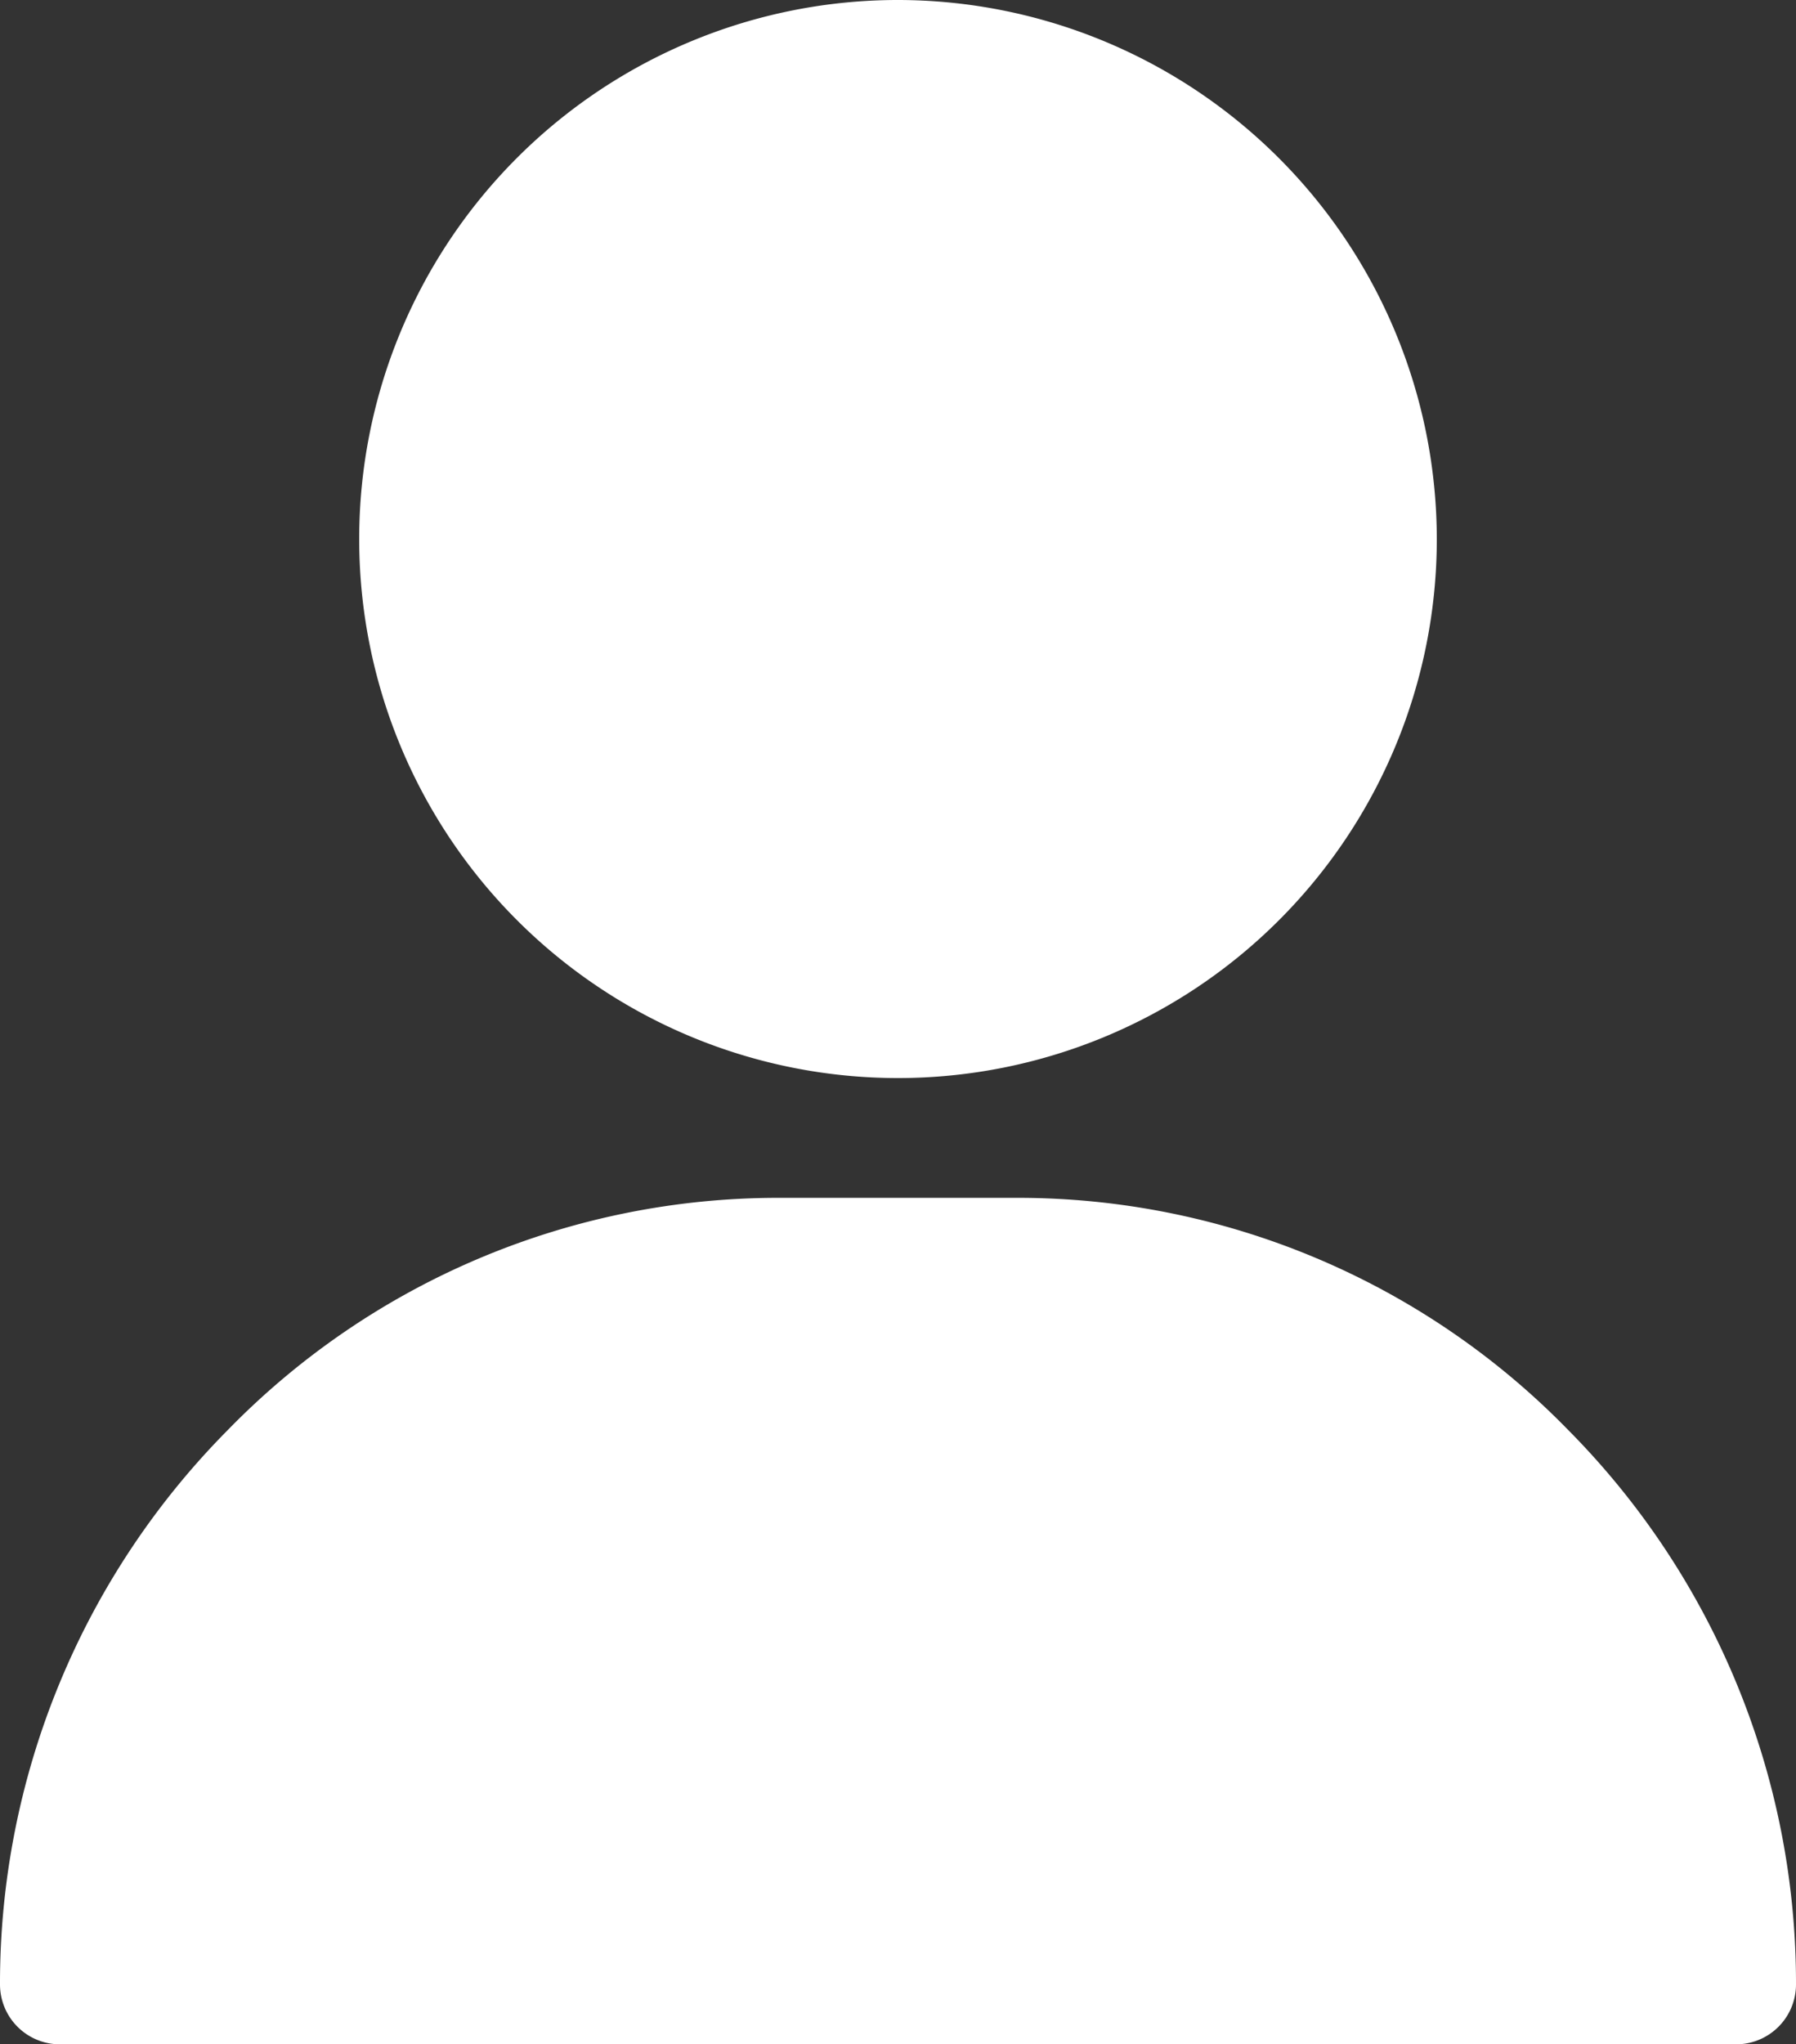
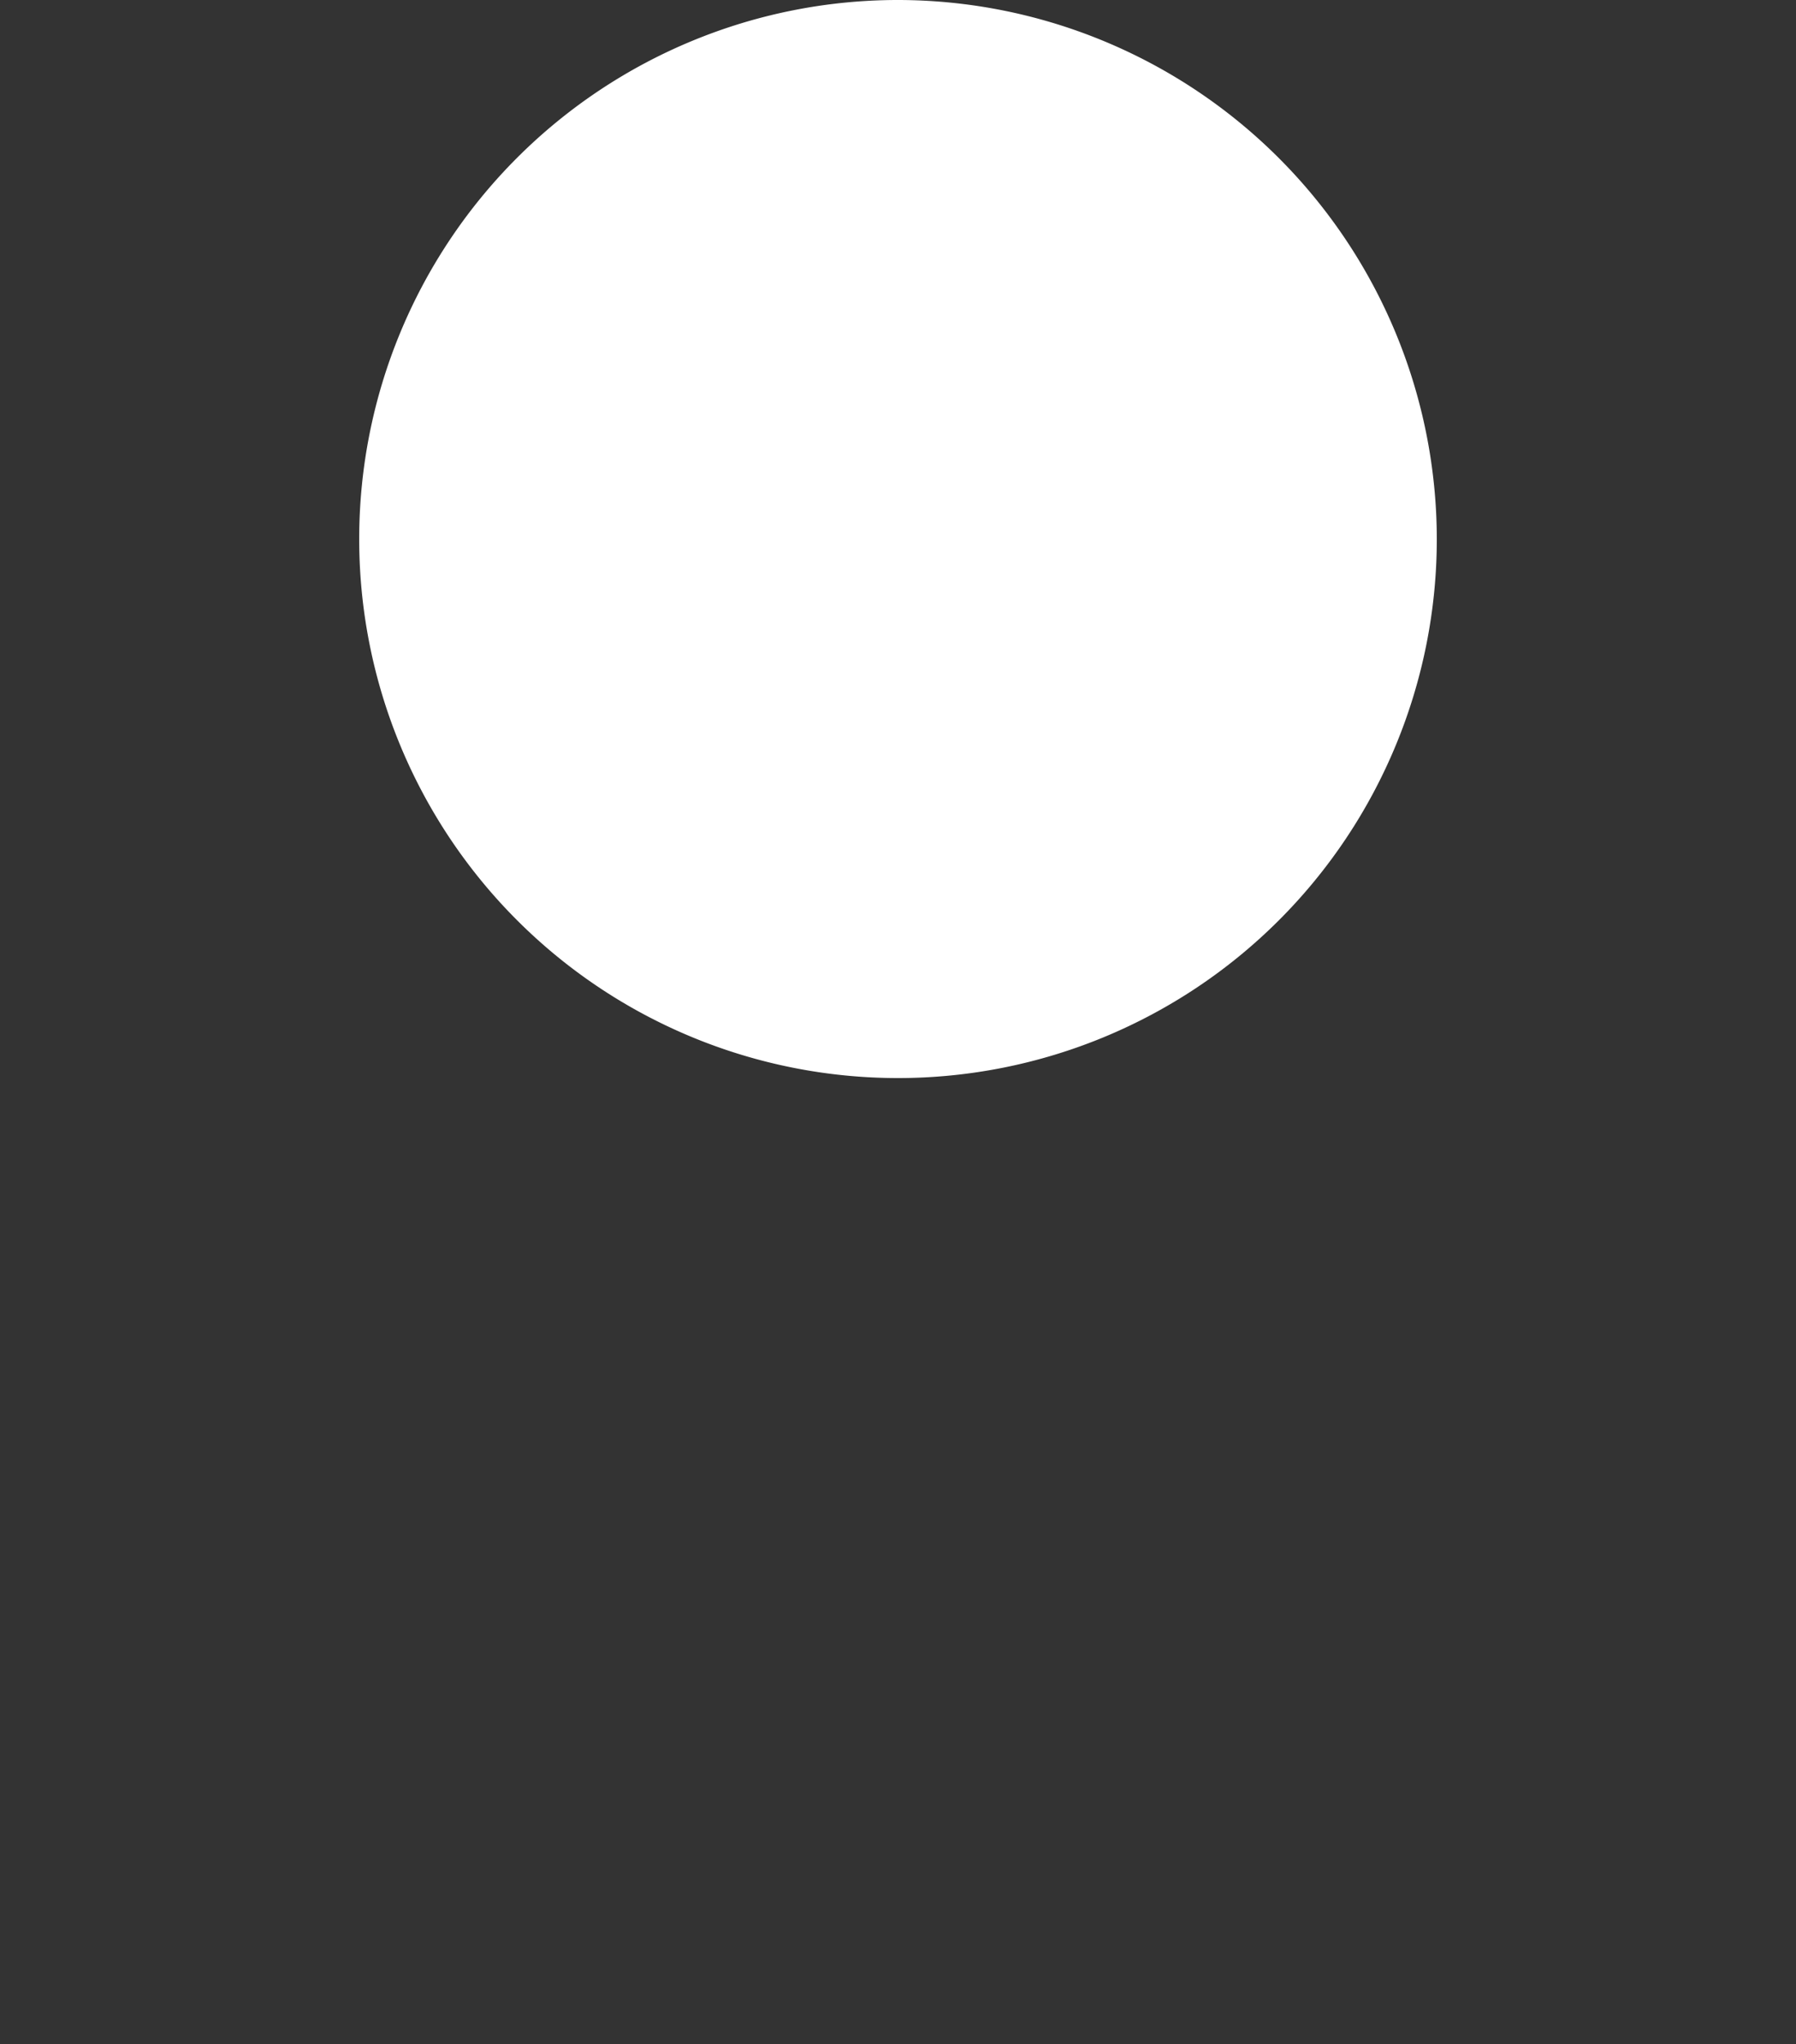
<svg xmlns="http://www.w3.org/2000/svg" width="18" height="20.48" viewBox="0 0 18 20.48">
  <rect x="0" y="0" width="18" height="20.48" fill="#333333" stroke="none" />
  <g id="user_3_" data-name="user (3)" transform="translate(-31)">
    <g id="Gruppe_2641" data-name="Gruppe 2641" transform="translate(34.6)">
      <g id="Gruppe_2640" data-name="Gruppe 2640">
-         <path id="Pfad_116" data-name="Pfad 116" d="M126.4,0a5.4,5.4,0,1,0,5.4,5.4A5.406,5.406,0,0,0,126.4,0Z" transform="translate(-121)" fill="#fff" />
+         <path id="Pfad_116" data-name="Pfad 116" d="M126.4,0a5.4,5.4,0,1,0,5.4,5.4A5.406,5.406,0,0,0,126.4,0" transform="translate(-121)" fill="#fff" />
      </g>
    </g>
    <g id="Gruppe_2643" data-name="Gruppe 2643" transform="translate(31 12)">
      <g id="Gruppe_2642" data-name="Gruppe 2642">
-         <path id="Pfad_117" data-name="Pfad 117" d="M46.719,302.328A7.7,7.7,0,0,0,41.2,300H38.8a7.7,7.7,0,0,0-5.519,2.328A7.87,7.87,0,0,0,31,307.88a.6.6,0,0,0,.6.6H48.4a.6.6,0,0,0,.6-.6A7.87,7.87,0,0,0,46.719,302.328Z" transform="translate(-31 -300)" fill="#fff" />
-       </g>
+         </g>
    </g>
  </g>
</svg>